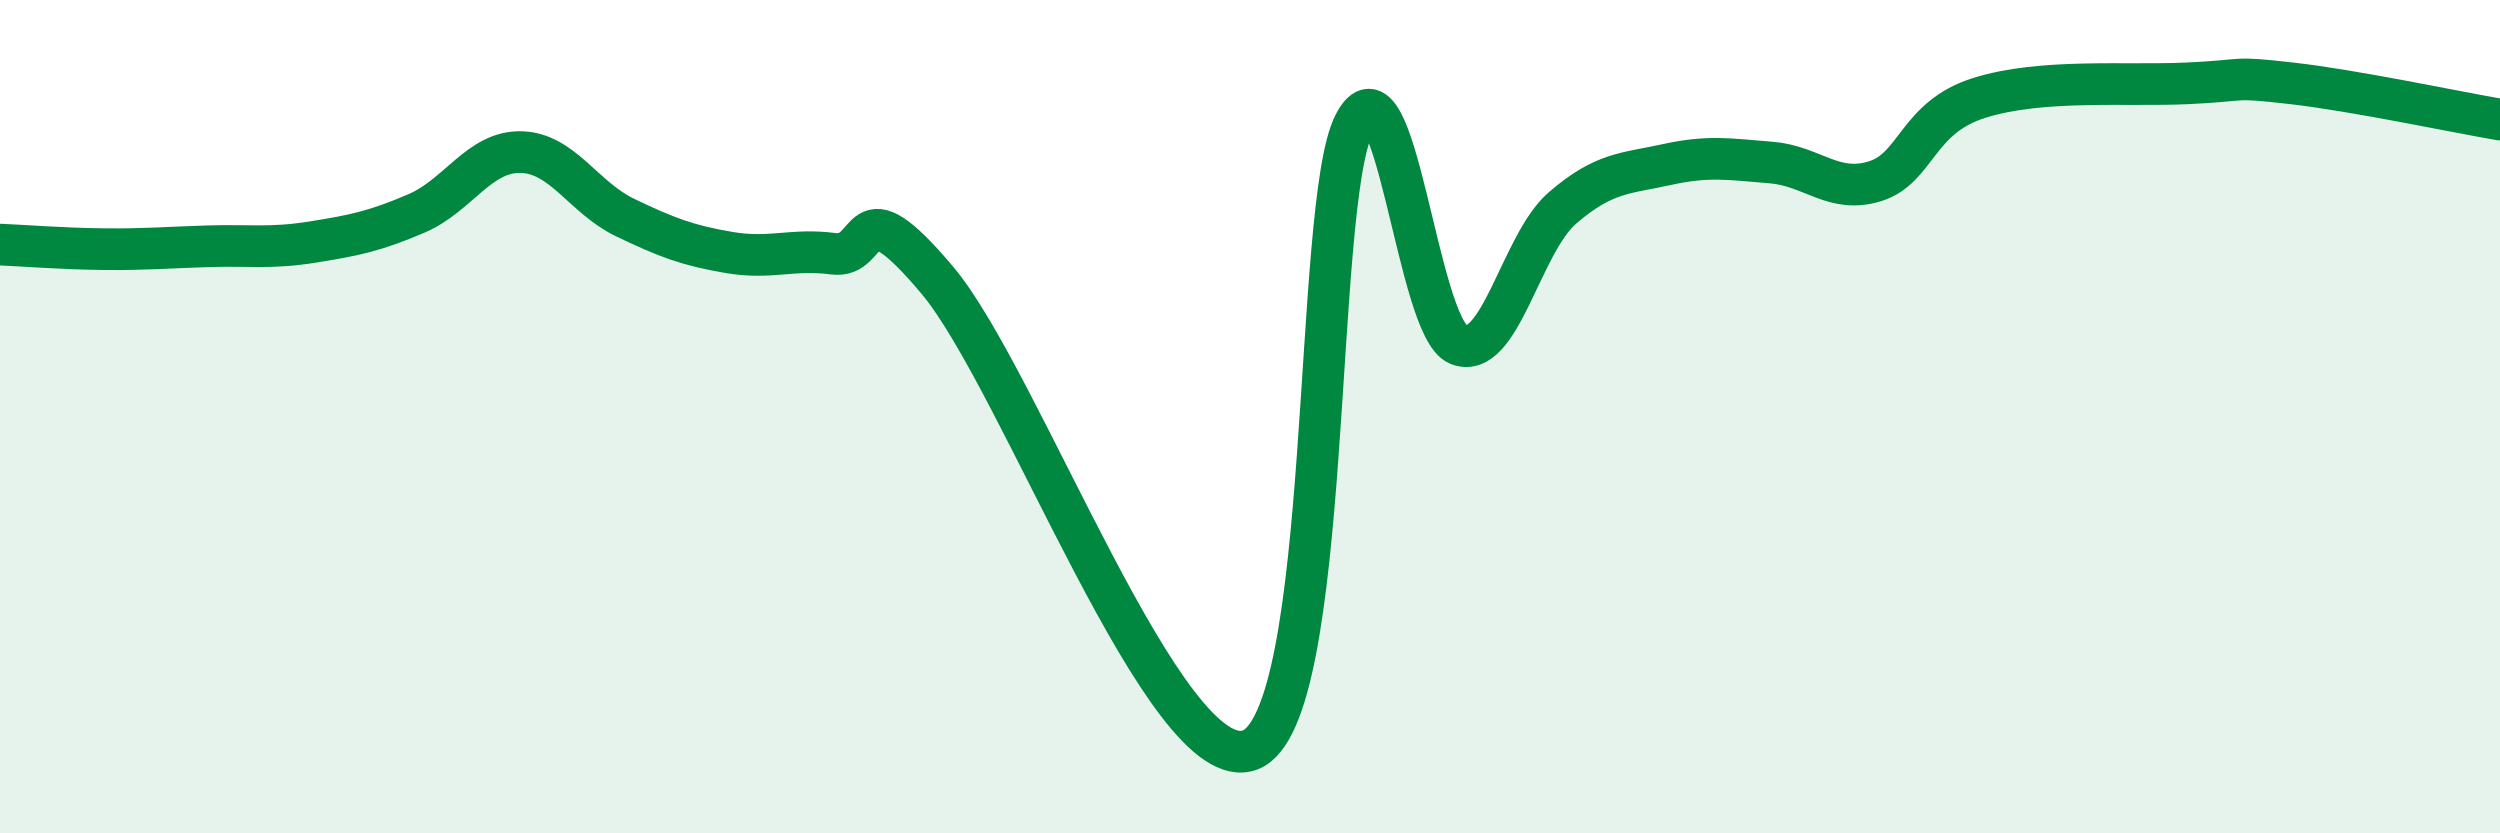
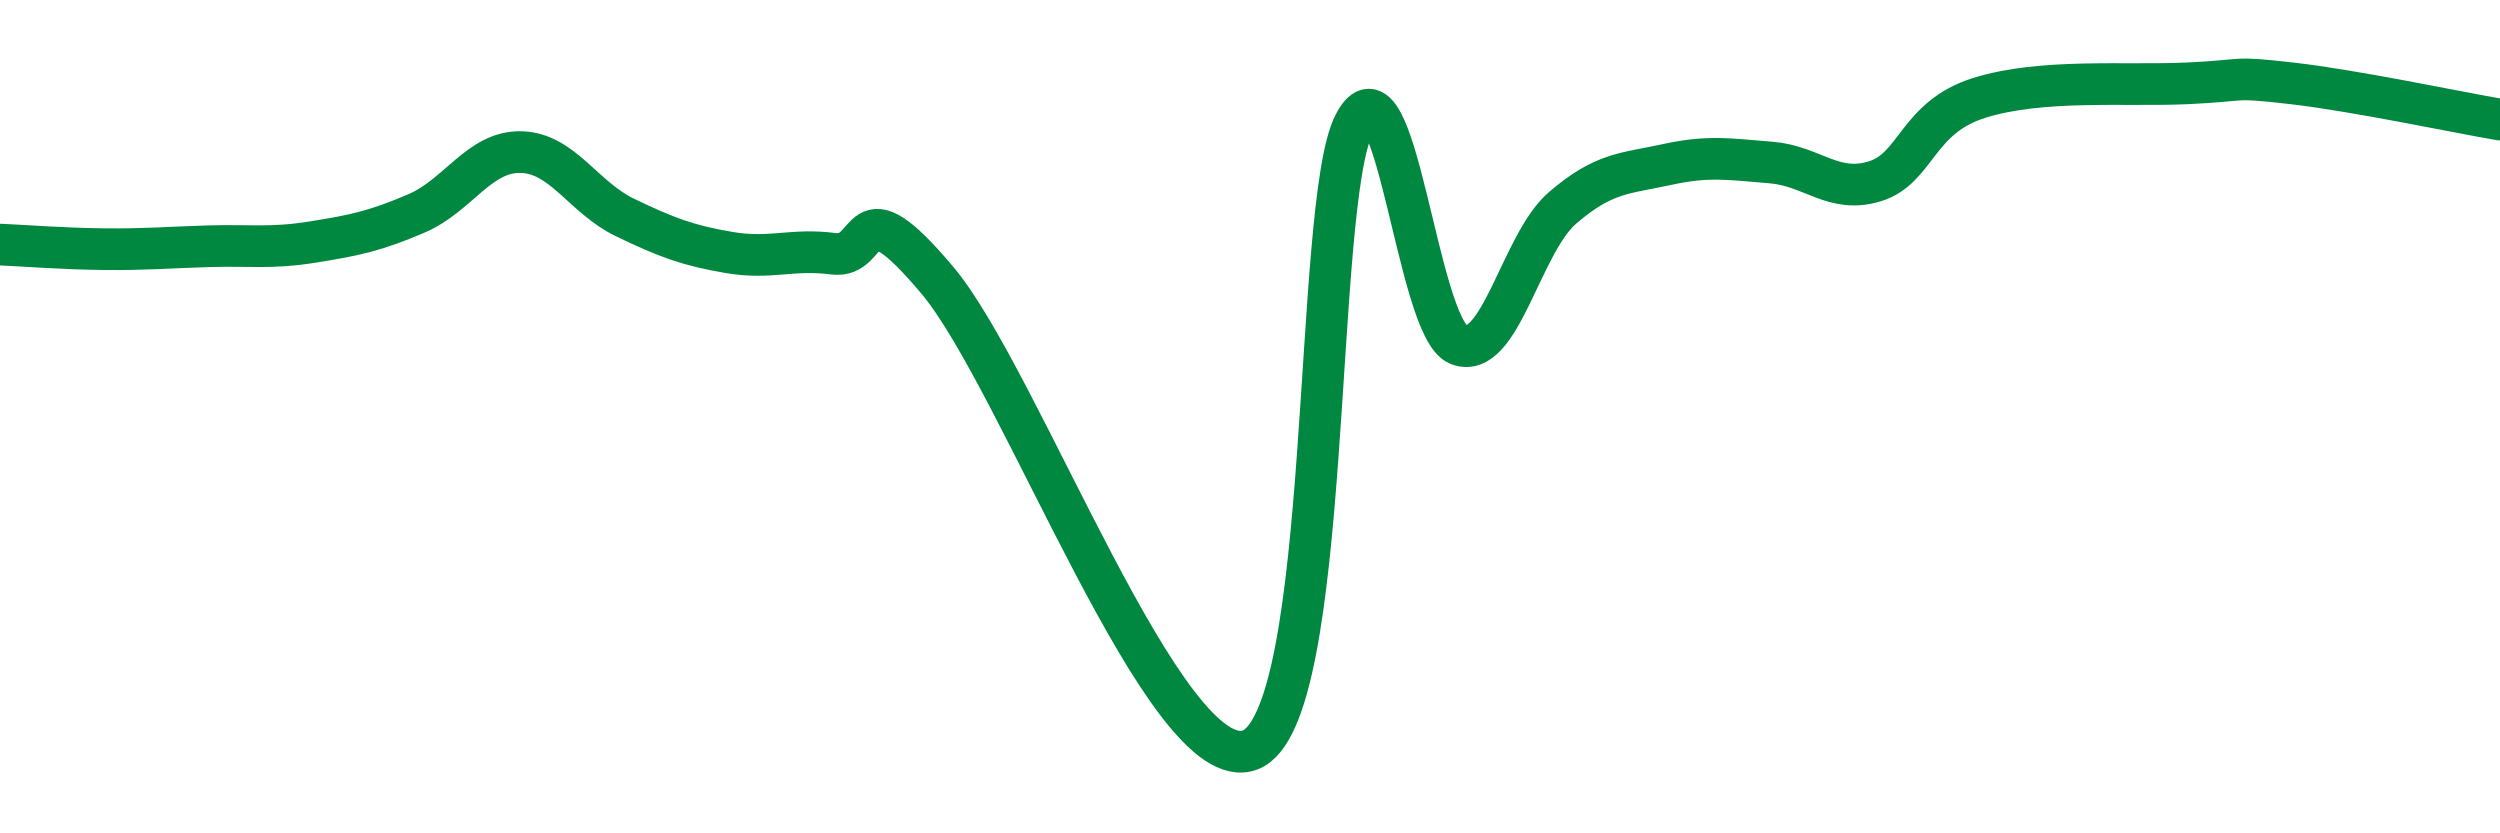
<svg xmlns="http://www.w3.org/2000/svg" width="60" height="20" viewBox="0 0 60 20">
-   <path d="M 0,5.87 C 0.5,5.89 1.5,5.97 2.5,5.98 C 3.5,5.99 4,5.94 5,5.91 C 6,5.88 6.5,5.97 7.5,5.81 C 8.5,5.65 9,5.55 10,5.12 C 11,4.69 11.5,3.63 12.5,3.65 C 13.5,3.67 14,4.74 15,5.22 C 16,5.7 16.5,5.89 17.5,6.06 C 18.5,6.23 19,5.96 20,6.09 C 21,6.22 20.5,4.35 22.5,6.73 C 24.5,9.11 28,18.75 30,18 C 32,17.25 31.5,4.93 32.5,2.98 C 33.5,1.03 34,7.87 35,8.27 C 36,8.67 36.5,5.85 37.5,4.99 C 38.5,4.13 39,4.17 40,3.95 C 41,3.73 41.5,3.82 42.5,3.9 C 43.5,3.98 44,4.66 45,4.35 C 46,4.04 46,2.82 47.5,2.35 C 49,1.88 51,2.07 52.5,2 C 54,1.93 53.5,1.83 55,2 C 56.5,2.17 59,2.7 60,2.87L60 20L0 20Z" fill="#008740" opacity="0.1" stroke-linecap="round" stroke-linejoin="round" />
  <path d="M 0,5.87 C 0.5,5.89 1.5,5.97 2.5,5.98 C 3.5,5.99 4,5.94 5,5.91 C 6,5.88 6.5,5.97 7.5,5.81 C 8.5,5.65 9,5.55 10,5.12 C 11,4.69 11.5,3.63 12.5,3.65 C 13.5,3.67 14,4.74 15,5.22 C 16,5.7 16.5,5.89 17.5,6.06 C 18.5,6.23 19,5.96 20,6.09 C 21,6.22 20.5,4.35 22.5,6.73 C 24.5,9.11 28,18.75 30,18 C 32,17.25 31.5,4.93 32.5,2.98 C 33.5,1.03 34,7.87 35,8.27 C 36,8.67 36.5,5.85 37.5,4.99 C 38.5,4.13 39,4.17 40,3.95 C 41,3.73 41.5,3.82 42.5,3.9 C 43.5,3.98 44,4.66 45,4.35 C 46,4.04 46,2.82 47.5,2.35 C 49,1.88 51,2.07 52.5,2 C 54,1.93 53.5,1.83 55,2 C 56.5,2.17 59,2.7 60,2.87" stroke="#008740" stroke-width="1" fill="none" stroke-linecap="round" stroke-linejoin="round" />
</svg>